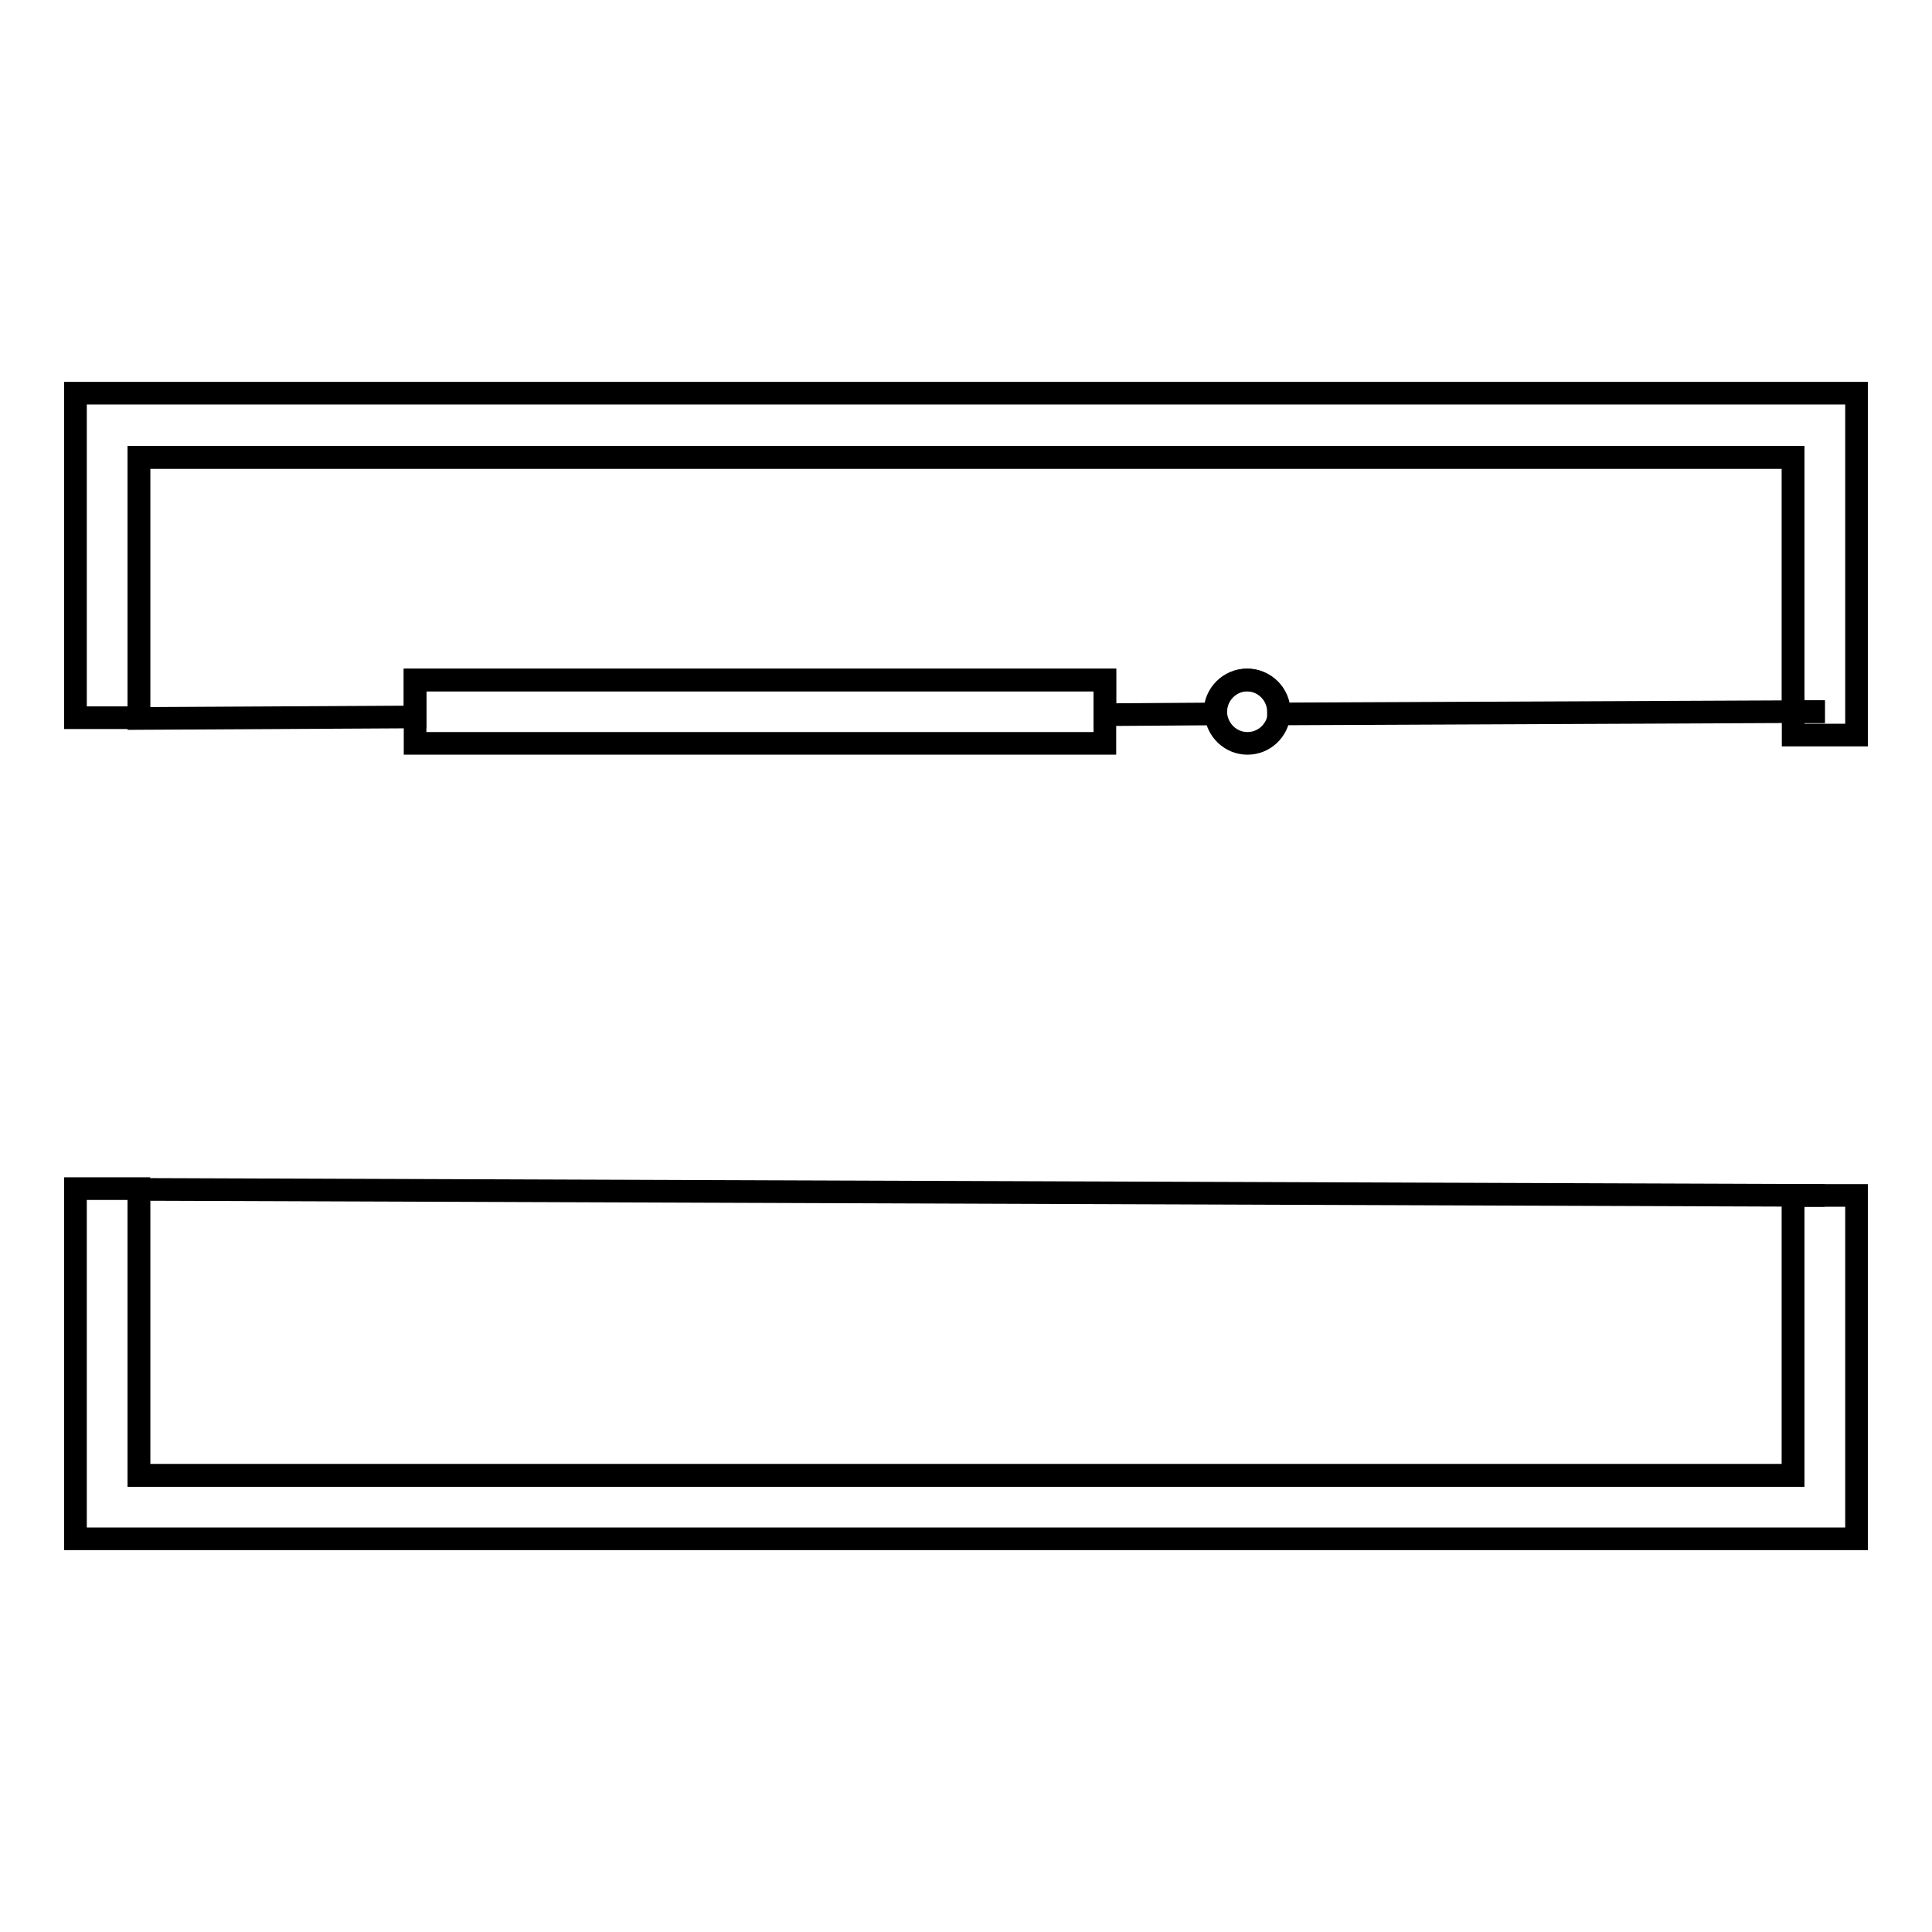
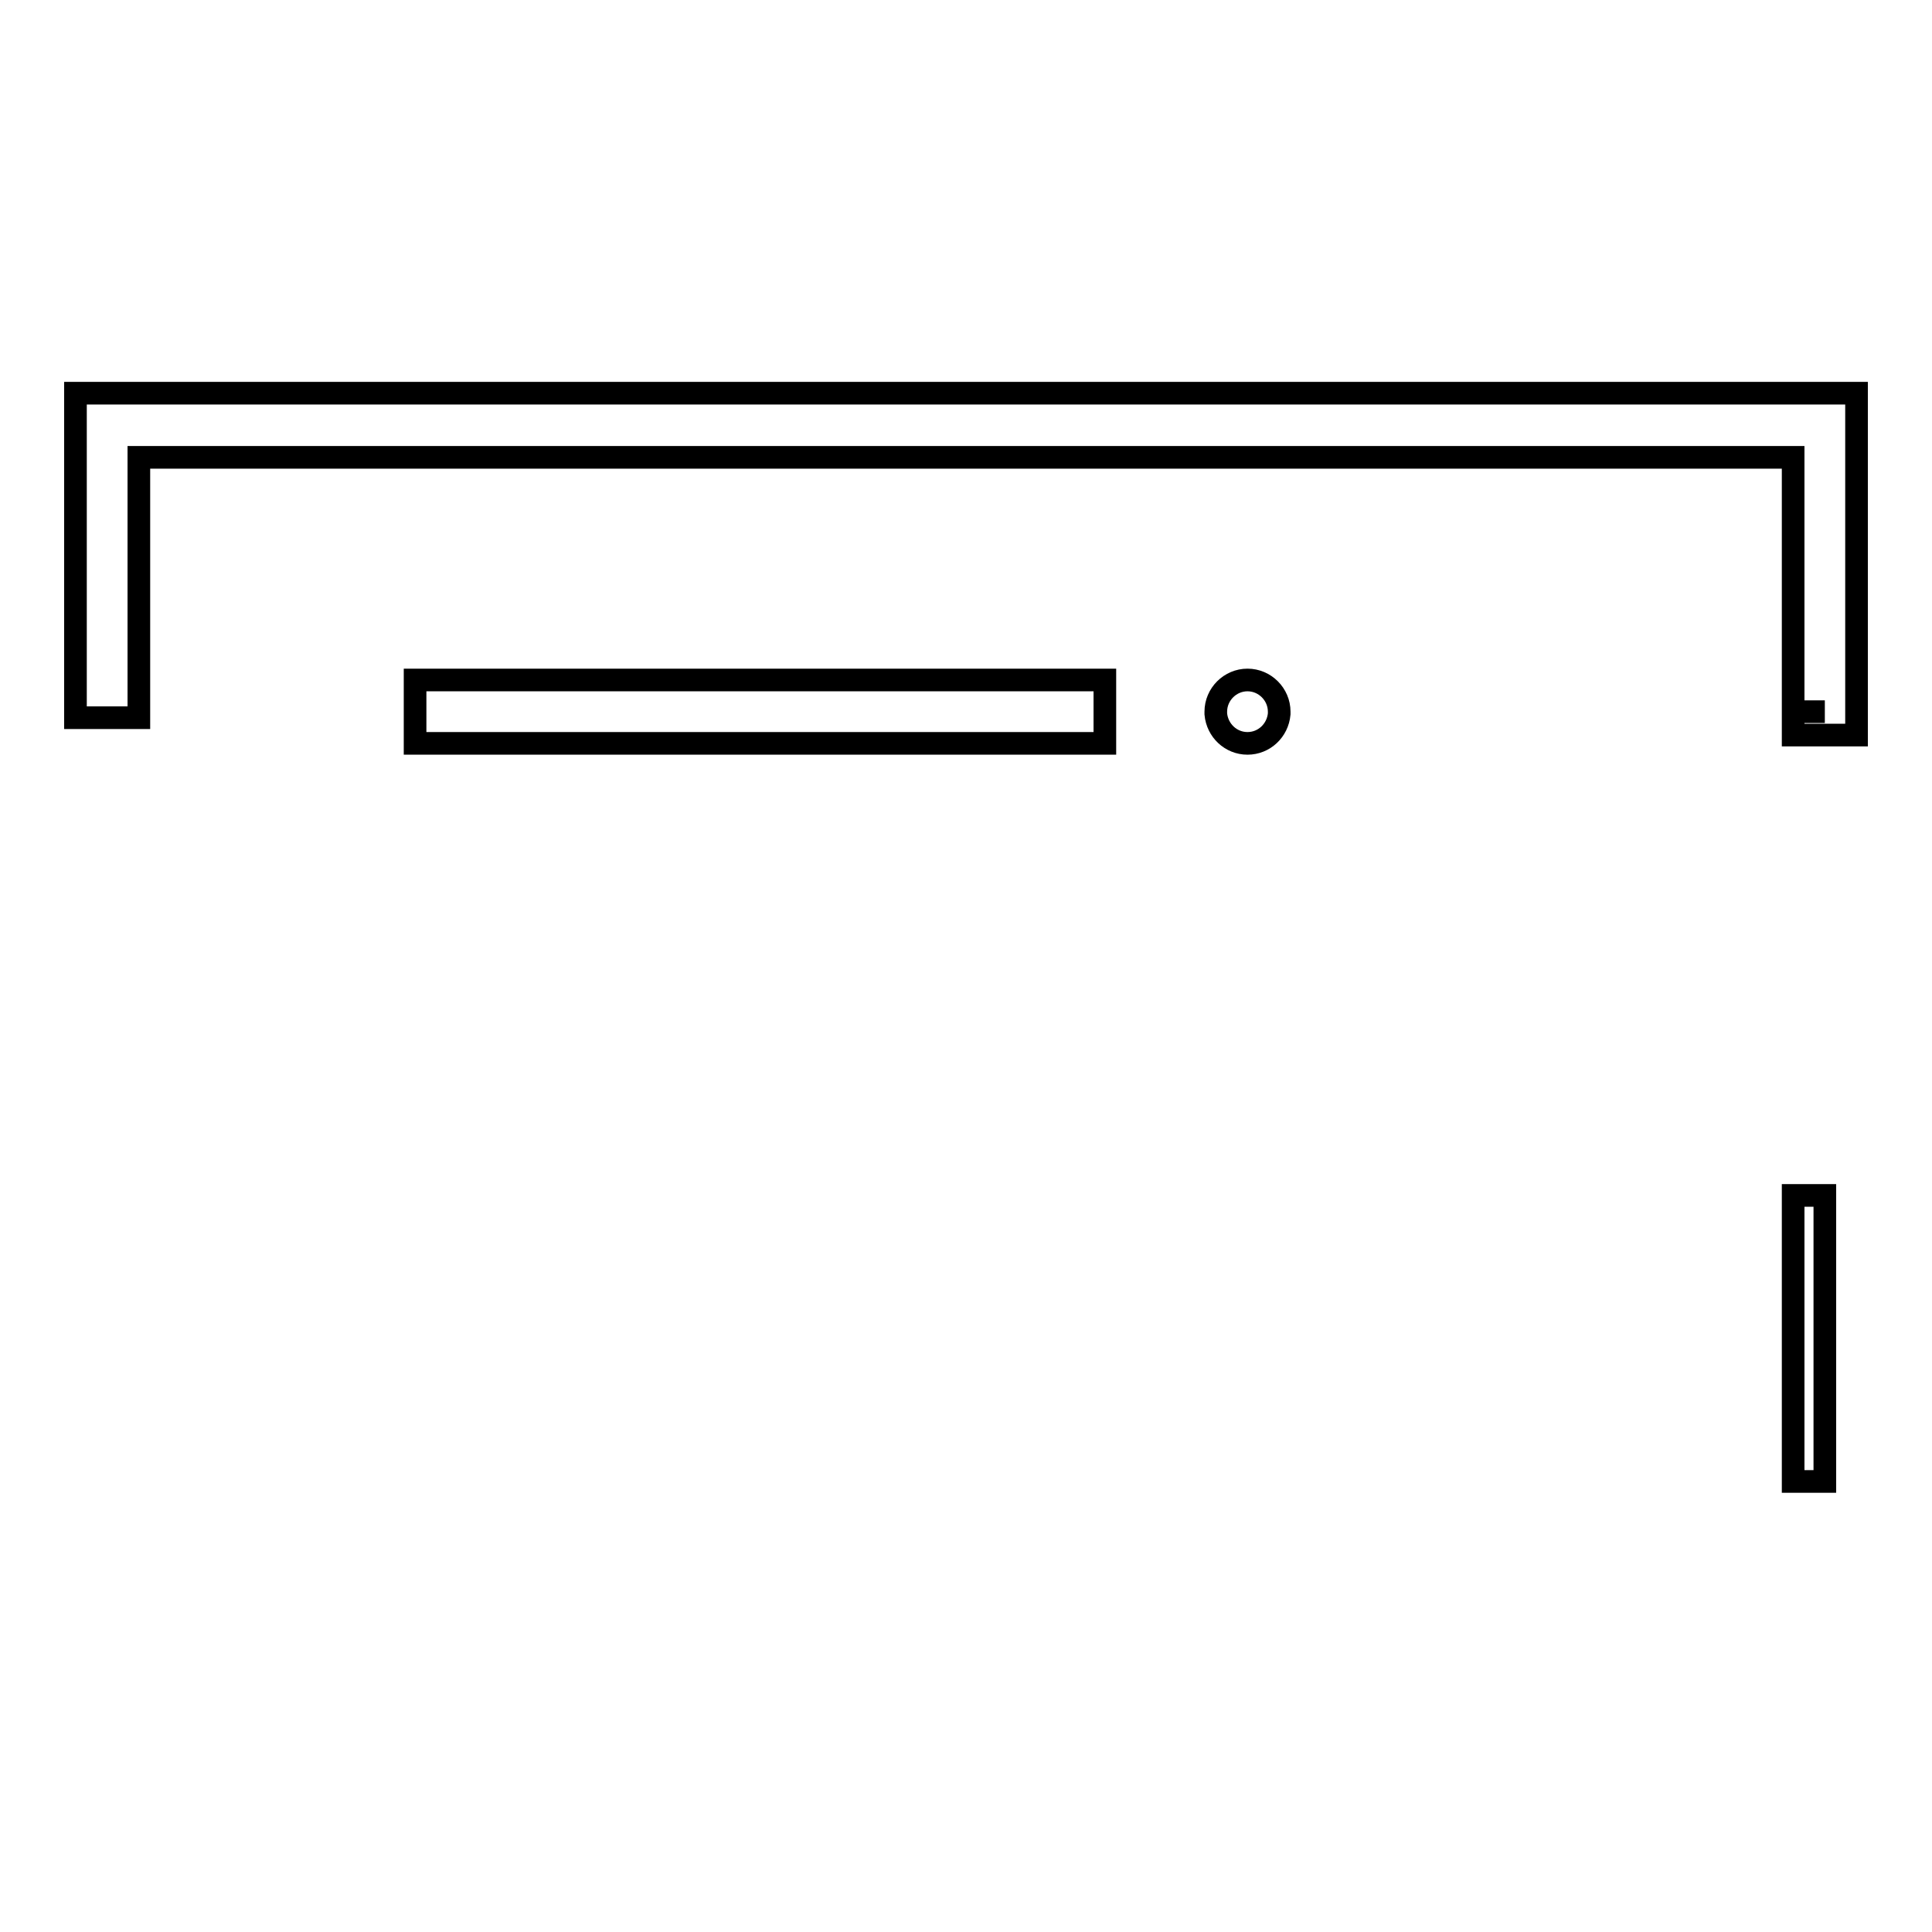
<svg xmlns="http://www.w3.org/2000/svg" version="1.1" x="0px" y="0px" viewBox="0 0 256 256" enable-background="new 0 0 256 256" xml:space="preserve">
  <g>
-     <path stroke-width="3" fill-opacity="0" stroke="#000000" d="M237.6,195.5v-37.1h4.2l-223.4-0.8v37.9H237.6z" />
-     <path stroke-width="3" fill-opacity="0" stroke="#000000" d="M237.6,158.4v37.1H18.4v-38H10v46.4h236v-45.5h-4.2H237.6z" />
-     <path stroke-width="3" fill-opacity="0" stroke="#000000" d="M237.6,94.3V60.6H18.4v34.6L55,95v-4.9h91.4v4.6l14.6-0.1c0-0.1,0-0.2,0-0.3c0-2.3,1.9-4.2,4.2-4.2 c2.3,0,4.2,1.9,4.2,4.2c0,0.1,0,0.2,0,0.3L237.6,94.3h4.2H237.6L237.6,94.3z" />
+     <path stroke-width="3" fill-opacity="0" stroke="#000000" d="M237.6,195.5v-37.1h4.2v37.9H237.6z" />
    <path stroke-width="3" fill-opacity="0" stroke="#000000" d="M10,52.1v43h8.4V60.6h219.2v33.7h4.2h-4.2v3.1h8.4V52.1H10z" />
    <path stroke-width="3" fill-opacity="0" stroke="#000000" d="M55,90.1v8.4h91.4v-8.4H55z M165.3,90.1c-2.3,0-4.2,1.9-4.2,4.2c0,0.1,0,0.2,0,0.3c0.2,2.2,2,3.9,4.2,3.9 s4-1.7,4.2-3.9c0-0.1,0-0.2,0-0.3C169.5,92,167.6,90.1,165.3,90.1z" />
  </g>
</svg>